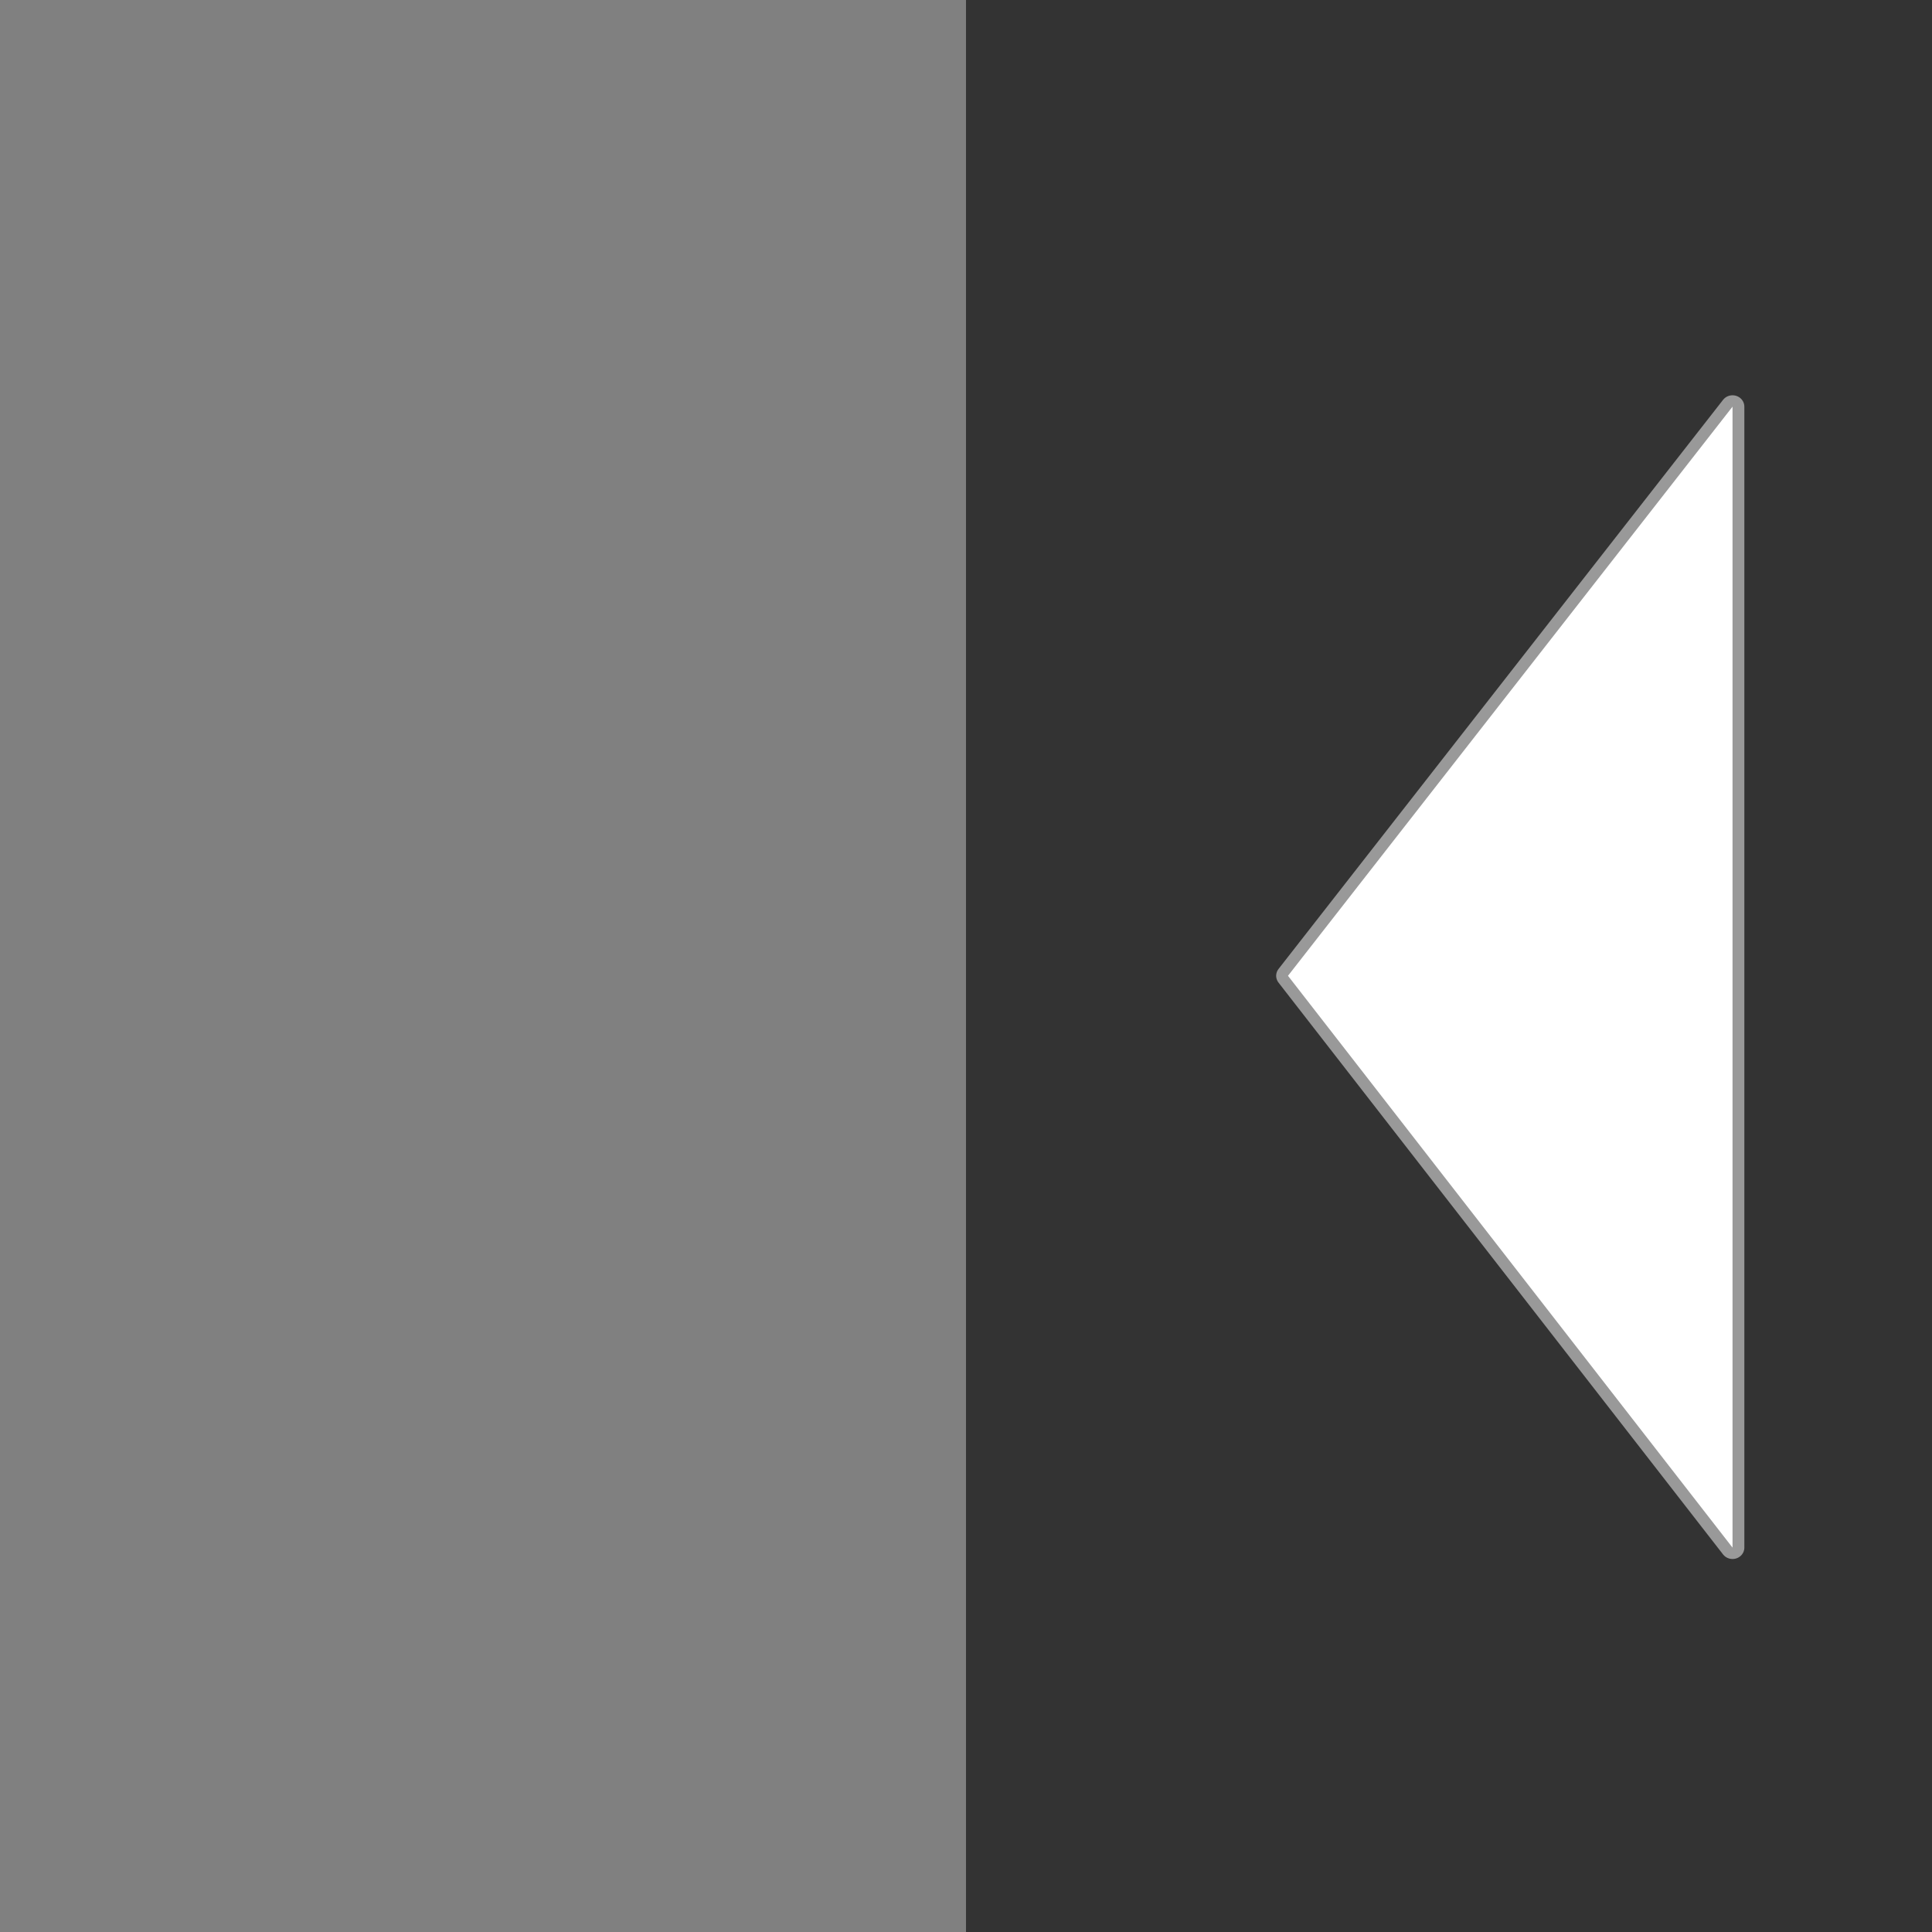
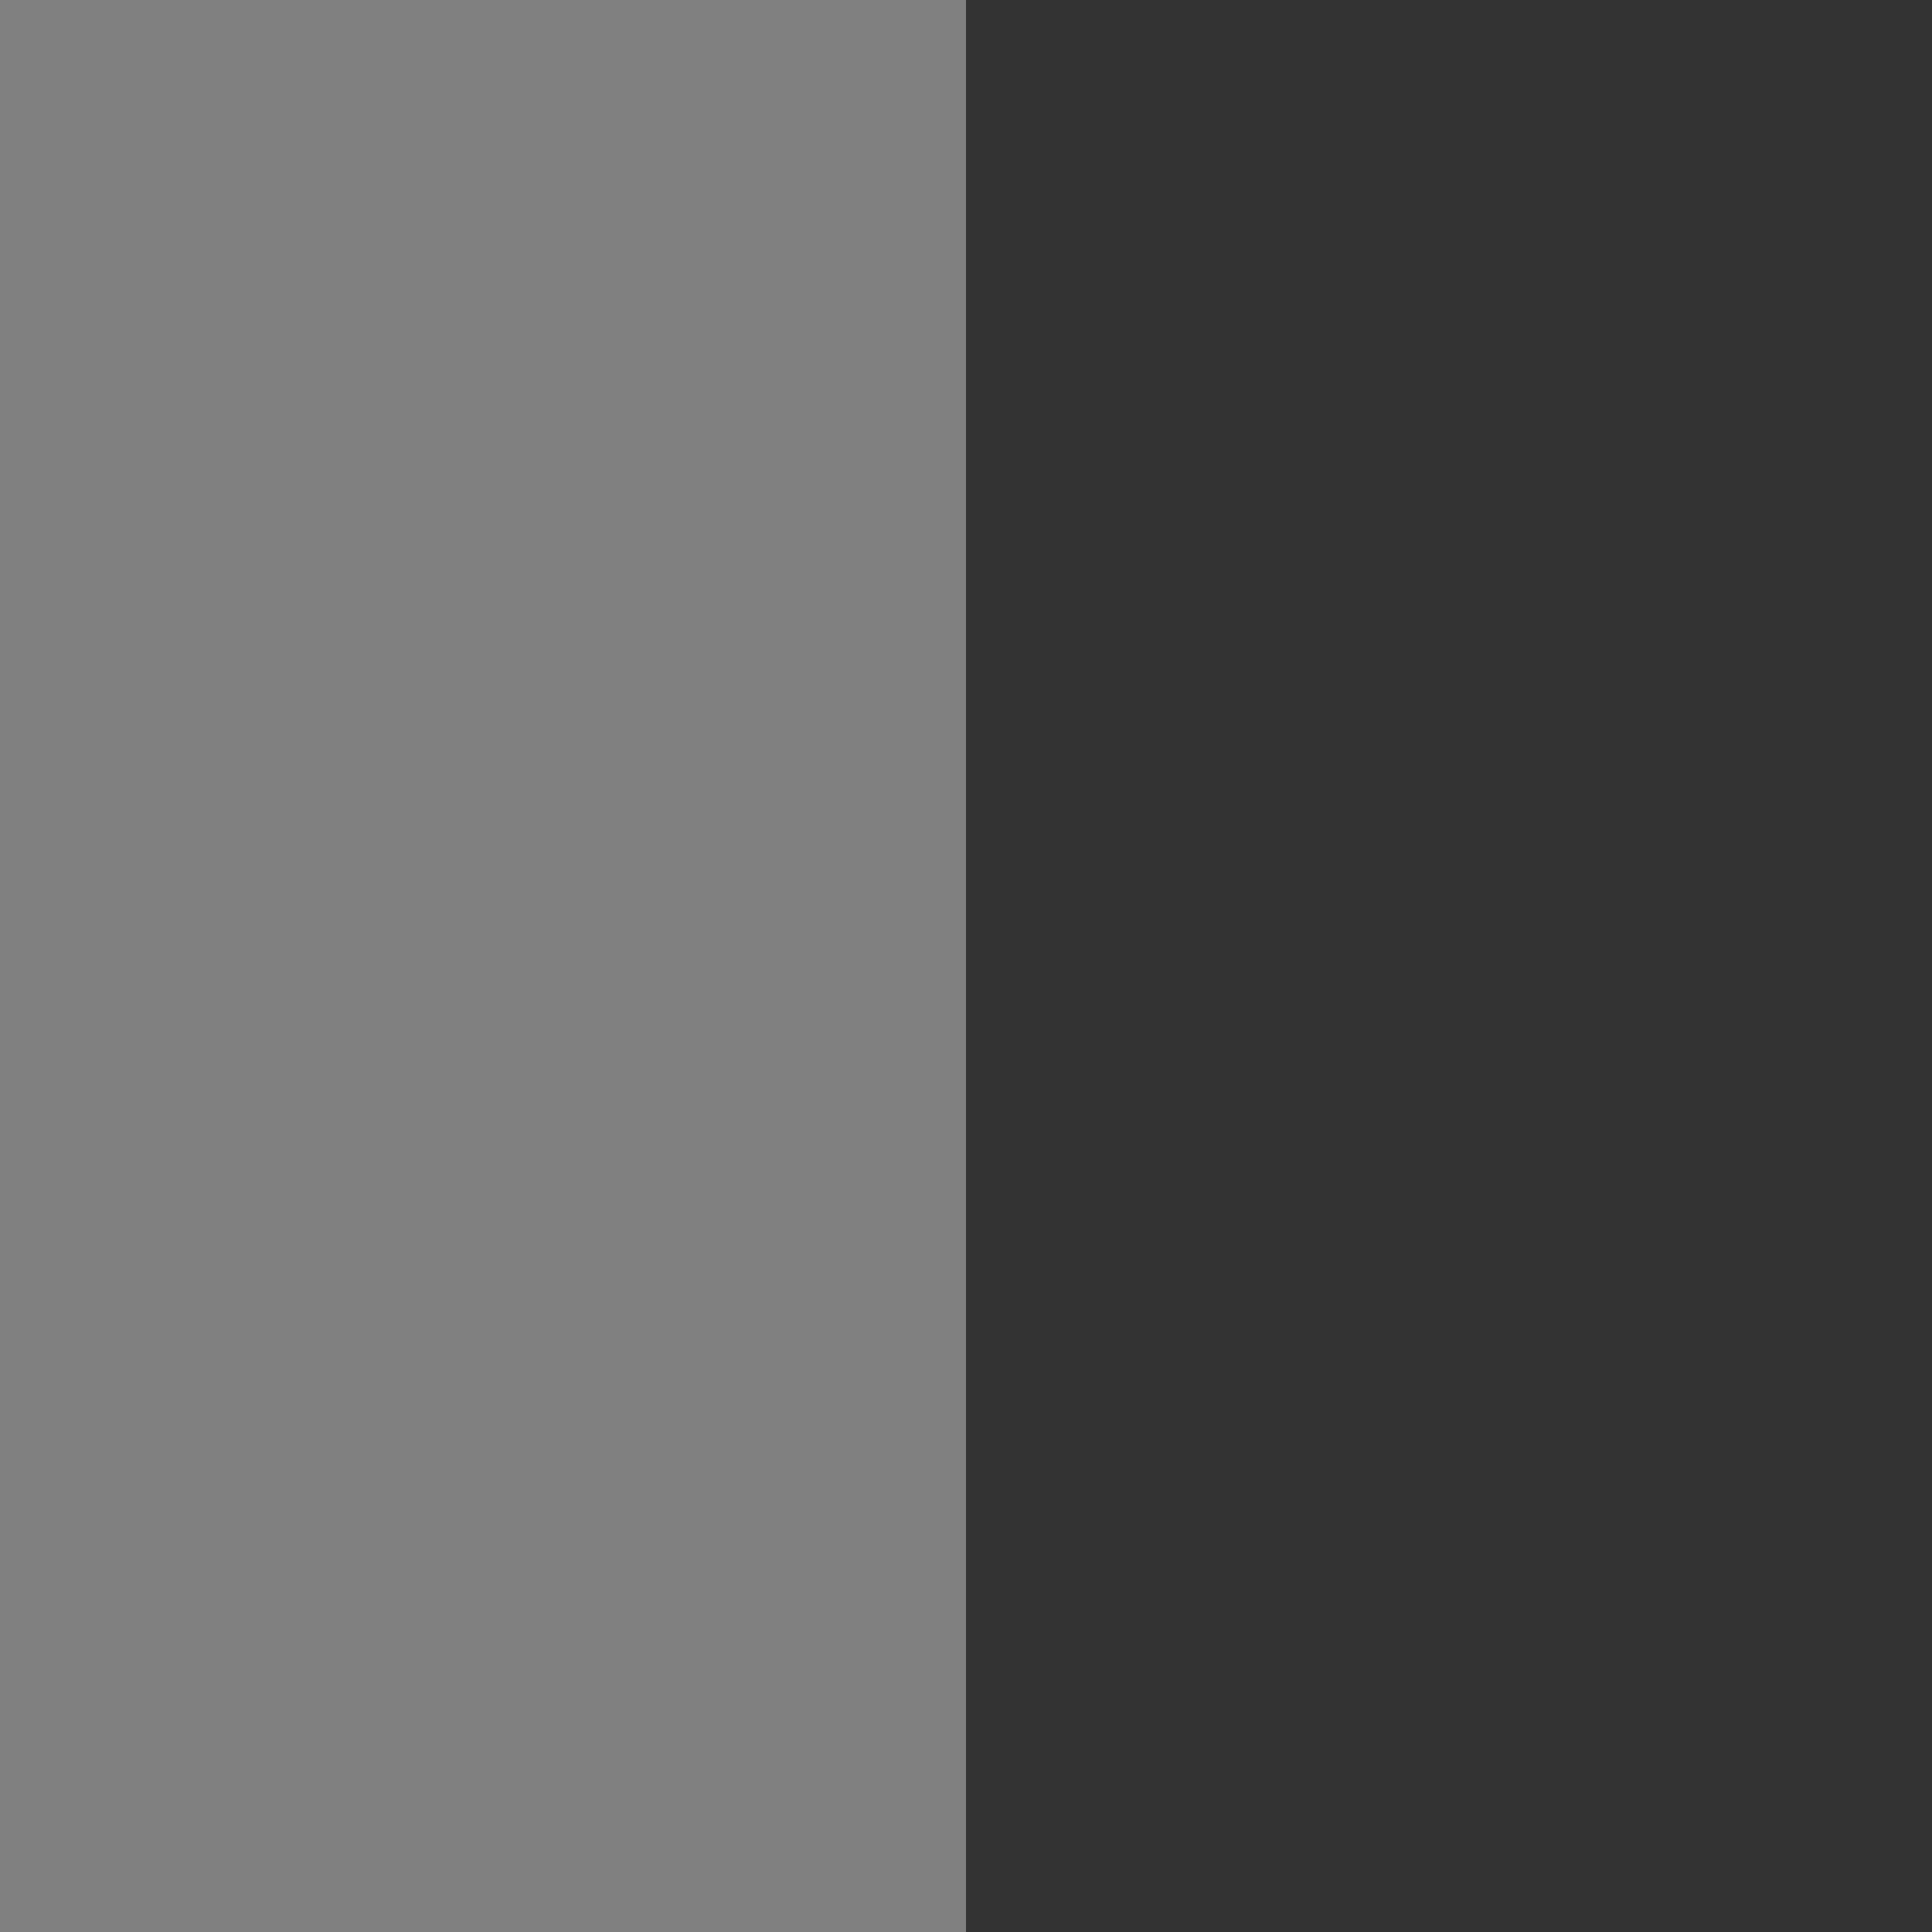
<svg xmlns="http://www.w3.org/2000/svg" xmlns:ns1="http://www.inkscape.org/namespaces/inkscape" xmlns:ns2="http://sodipodi.sourceforge.net/DTD/sodipodi-0.dtd" width="50" height="50" id="svg2" version="1.1" ns1:version="0.48.4 r9939" ns2:docname="izq_240.svg">
  <rect width="100%" height="100%" fill="#808080" stroke="none" />
  <defs id="defs4" />
  <ns2:namedview id="base" pagecolor="#ab9fa8" bordercolor="#666666" borderopacity="1.0" ns1:pageopacity="0" ns1:pageshadow="2" ns1:zoom="17.06" ns1:cx="25" ns1:cy="25" ns1:document-units="px" ns1:current-layer="layer1" showgrid="true" fit-margin-top="0" fit-margin-left="0" fit-margin-right="0" fit-margin-bottom="0" ns1:window-width="1920" ns1:window-height="1018" ns1:window-x="-8" ns1:window-y="-8" ns1:window-maximized="1">
    <ns1:grid type="xygrid" id="grid2986" empspacing="5" visible="true" enabled="true" snapvisiblegridlinesonly="true" />
  </ns2:namedview>
  <g ns1:label="Layer 1" ns1:groupmode="layer" id="layer1" transform="translate(-407.501,-523.445)">
    <rect style="fill:#333333;fill-opacity:1;stroke:none" id="rect3755" width="25" height="50" x="432.501" y="523.445" />
    <g style="fill:#ffffff;stroke:#ffffff;stroke-width:1.275;stroke-linecap:round;stroke-linejoin:round;stroke-miterlimit:4;stroke-opacity:0.502;stroke-dasharray:none" transform="matrix(0.48,0,0,0.462,242.979,260.549)" id="layer1-94" ns1:label="Layer 1">
      <g style="fill:#ffffff;stroke:#ffffff;stroke-width:1.275;stroke-linecap:round;stroke-linejoin:round;stroke-miterlimit:4;stroke-opacity:0.502;stroke-dasharray:none" ns1:label="Layer 1" id="layer1-9" transform="translate(406.062,-408.901)">
-         <path id="path4076" d="M 6.136,1032.601 30.104,1064.633 30.104,1000.72 z" ns1:transform-center-y="-3.5144738" ns1:transform-center-x="0.02891666" style="fill:#ffffff;fill-opacity:1;stroke:#ffffff;stroke-width:1.275;stroke-linecap:round;stroke-linejoin:round;stroke-miterlimit:4;stroke-opacity:0.503;stroke-dasharray:none" ns1:connector-curvature="0" ns2:nodetypes="cccc" />
-       </g>
+         </g>
    </g>
  </g>
</svg>